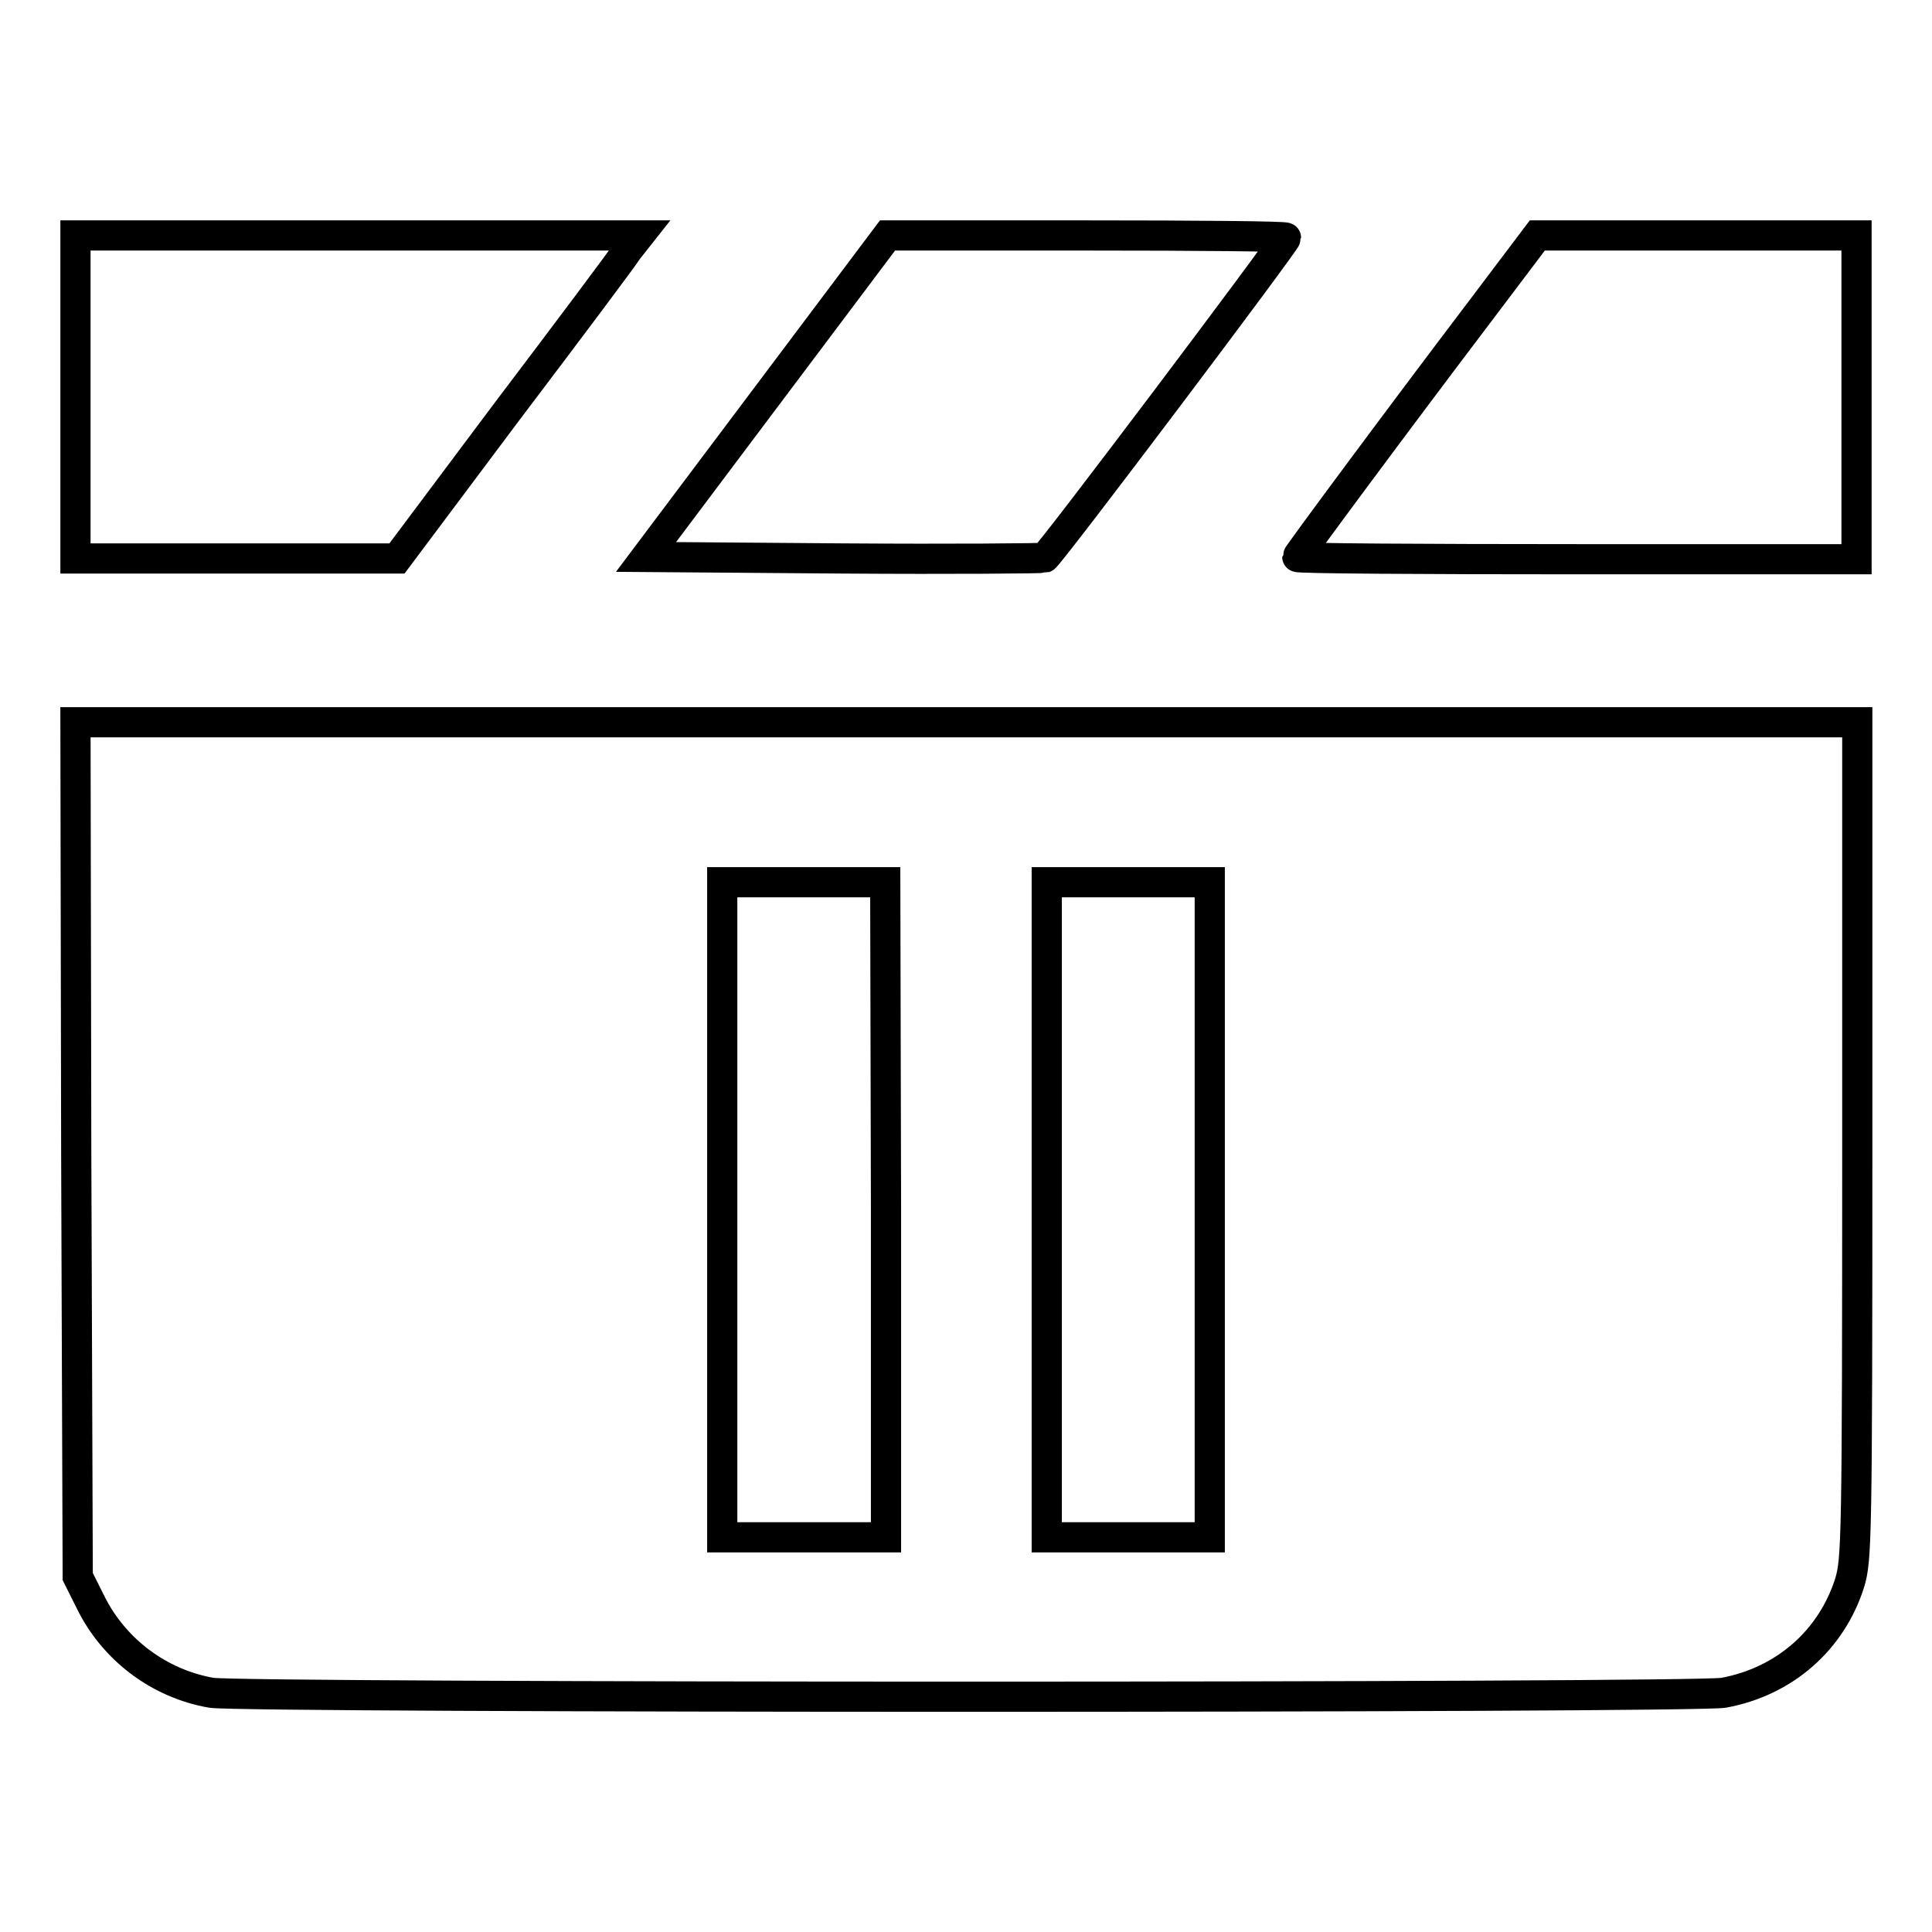
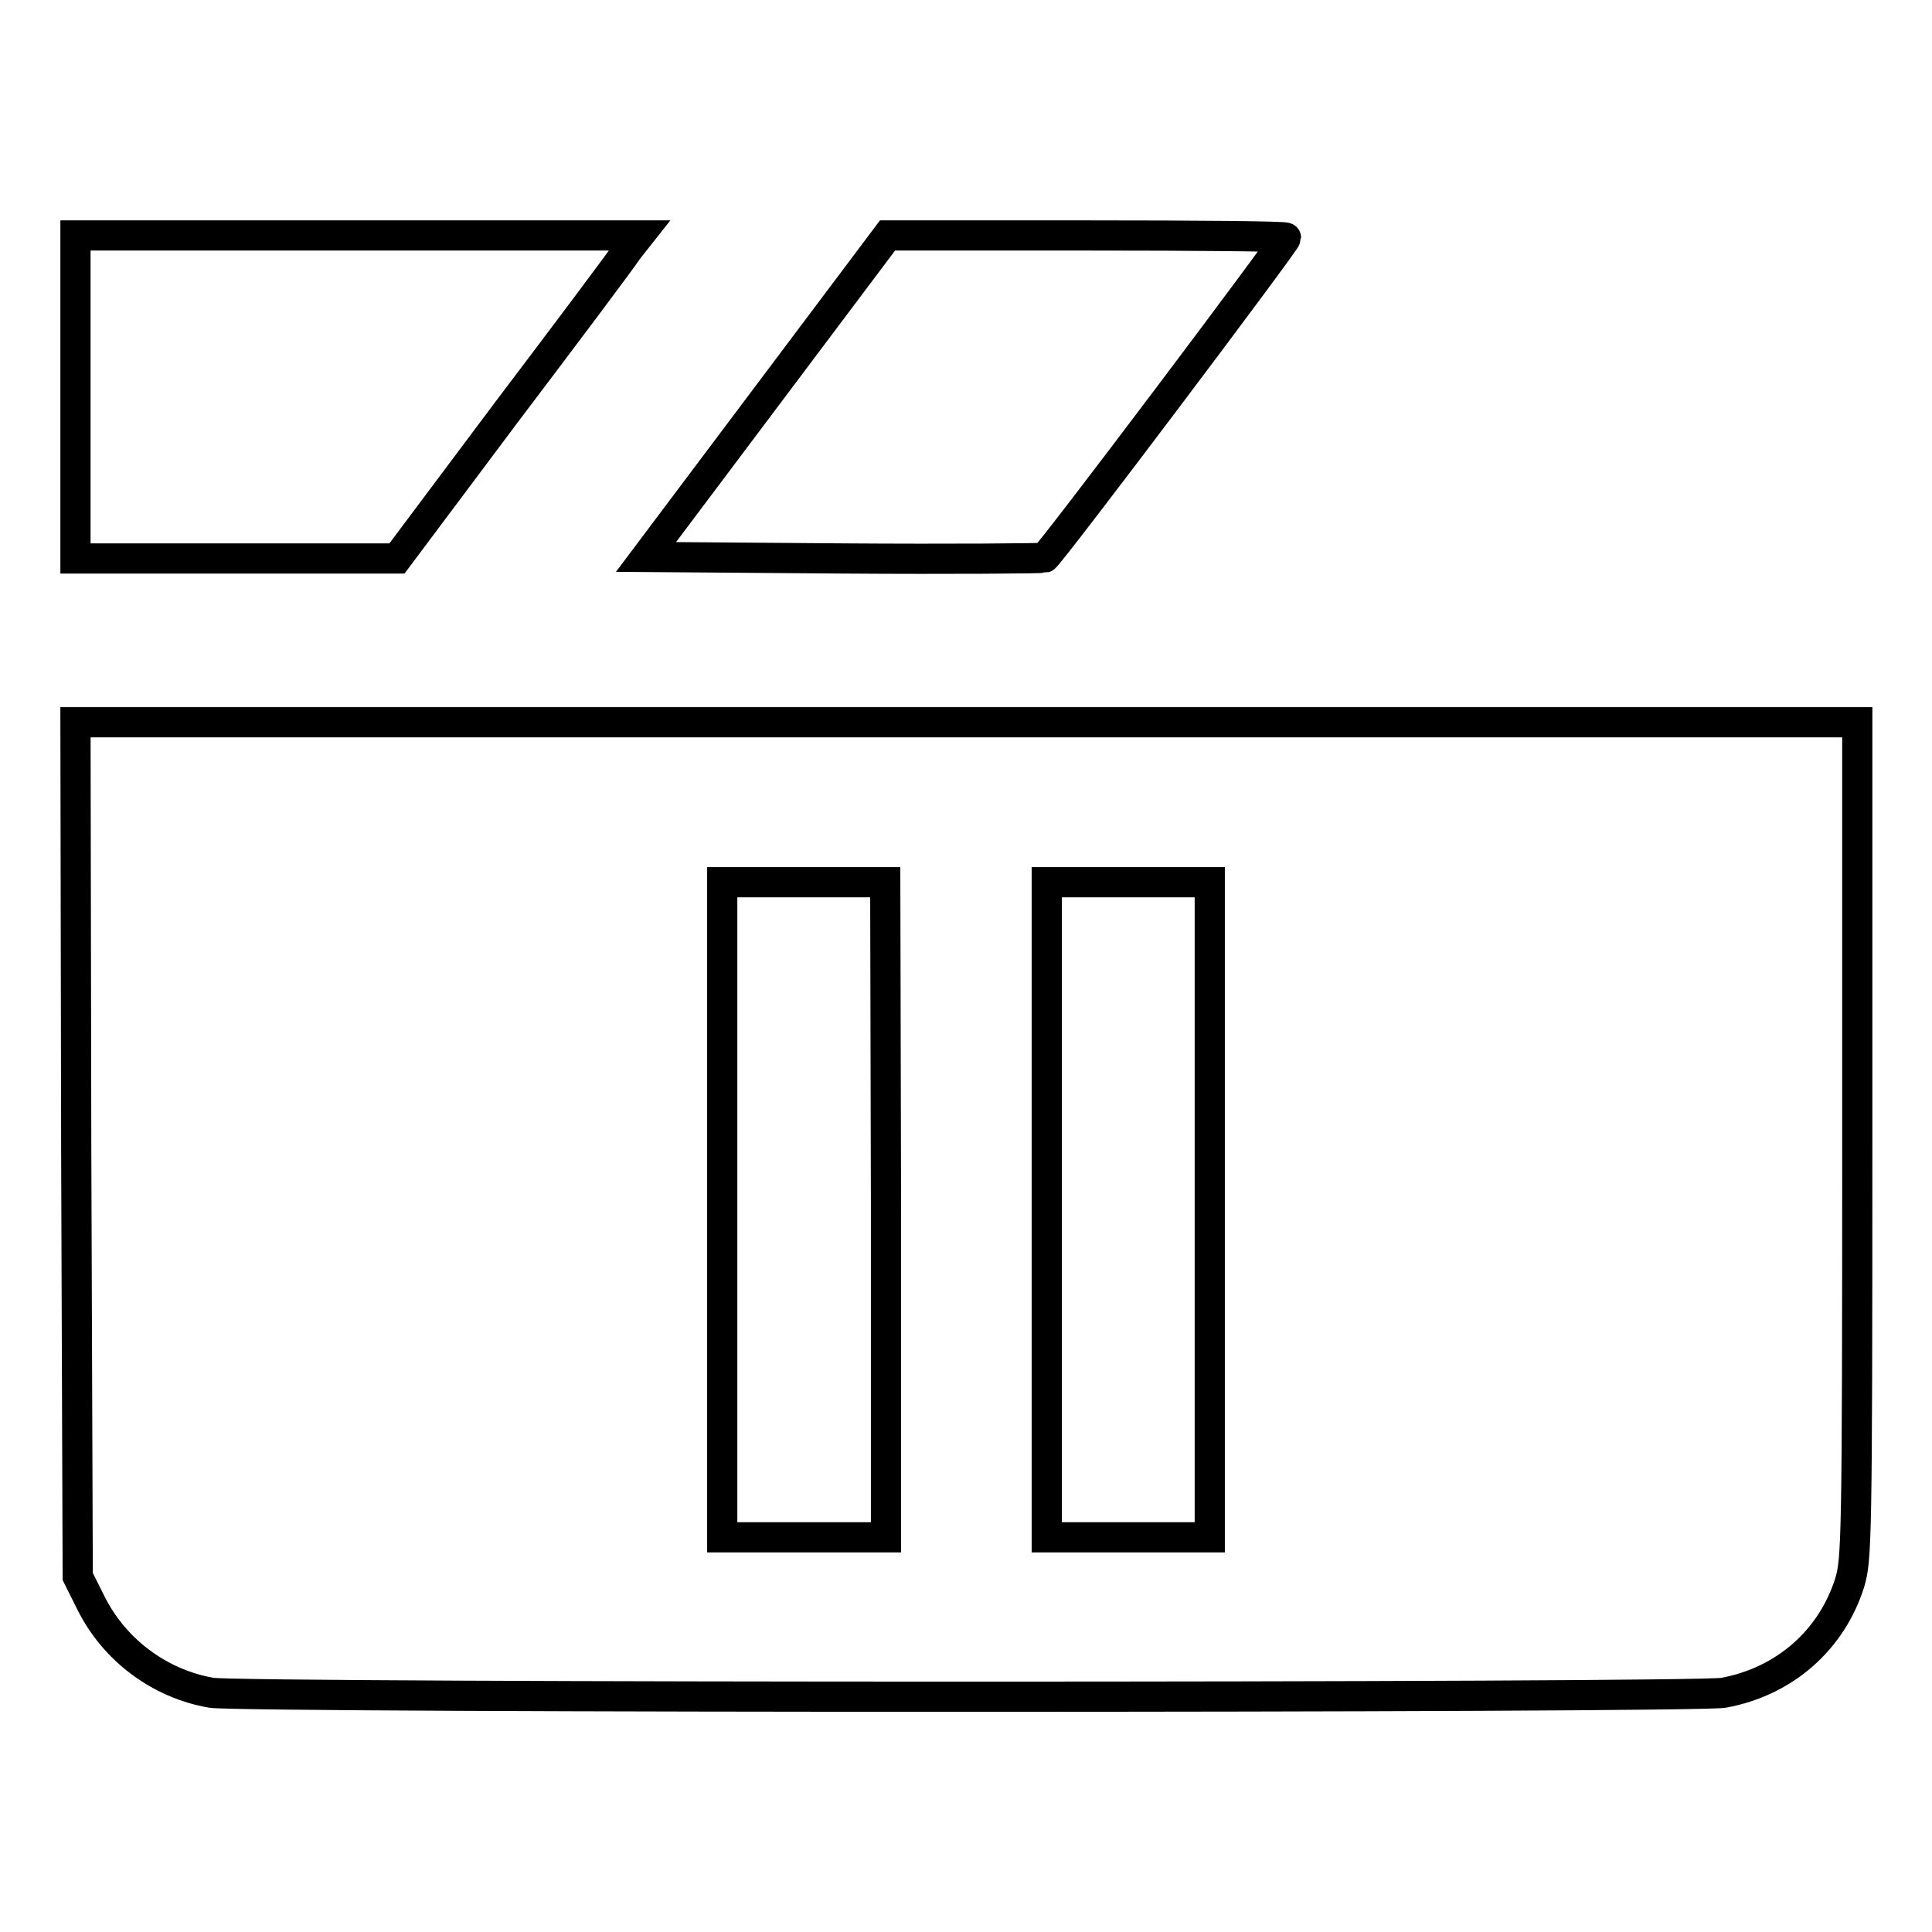
<svg xmlns="http://www.w3.org/2000/svg" version="1.1" x="0px" y="0px" viewBox="0 0 256 256" enable-background="new 0 0 256 256" xml:space="preserve">
  <g>
    <g>
      <g>
        <path stroke-width="4" fill-opacity="0" stroke="#000000" d="M10,52.6V74h21.3h21.3l14.6-19.5c8.1-10.7,15.3-20.3,16-21.4l1.5-1.9H47.4H10V52.6z" />
        <path stroke-width="4" fill-opacity="0" stroke="#000000" d="M101.6,52.5l-16,21.3l26.1,0.2c14.4,0.1,26.4,0,26.7-0.1c0.6-0.2,32-41.9,32-42.4c0-0.2-11.9-0.3-26.4-0.3h-26.4L101.6,52.5z" />
-         <path stroke-width="4" fill-opacity="0" stroke="#000000" d="M196,41.4c-11,14.5-24.1,32.2-24.1,32.4c0,0.2,16.7,0.3,37.1,0.3H246V52.6V31.2h-21.1h-21.2L196,41.4z" />
        <path stroke-width="4" fill-opacity="0" stroke="#000000" d="M10.1,152.3l0.2,56.6l1.7,3.4c3.1,6.3,9.1,10.8,16,12c4.1,0.7,196.8,0.7,200.4,0c8.1-1.5,14.3-7,16.7-14.6c0.9-3.1,1-5.1,1-58.6V95.7H128H10L10.1,152.3z M117.4,160.3v43.4h-10.8H95.7v-43.4v-43.4h10.8h10.8L117.4,160.3L117.4,160.3z M160.3,160.3v43.4h-10.8h-10.8v-43.4v-43.4h10.8h10.8V160.3z" />
      </g>
    </g>
  </g>
</svg>